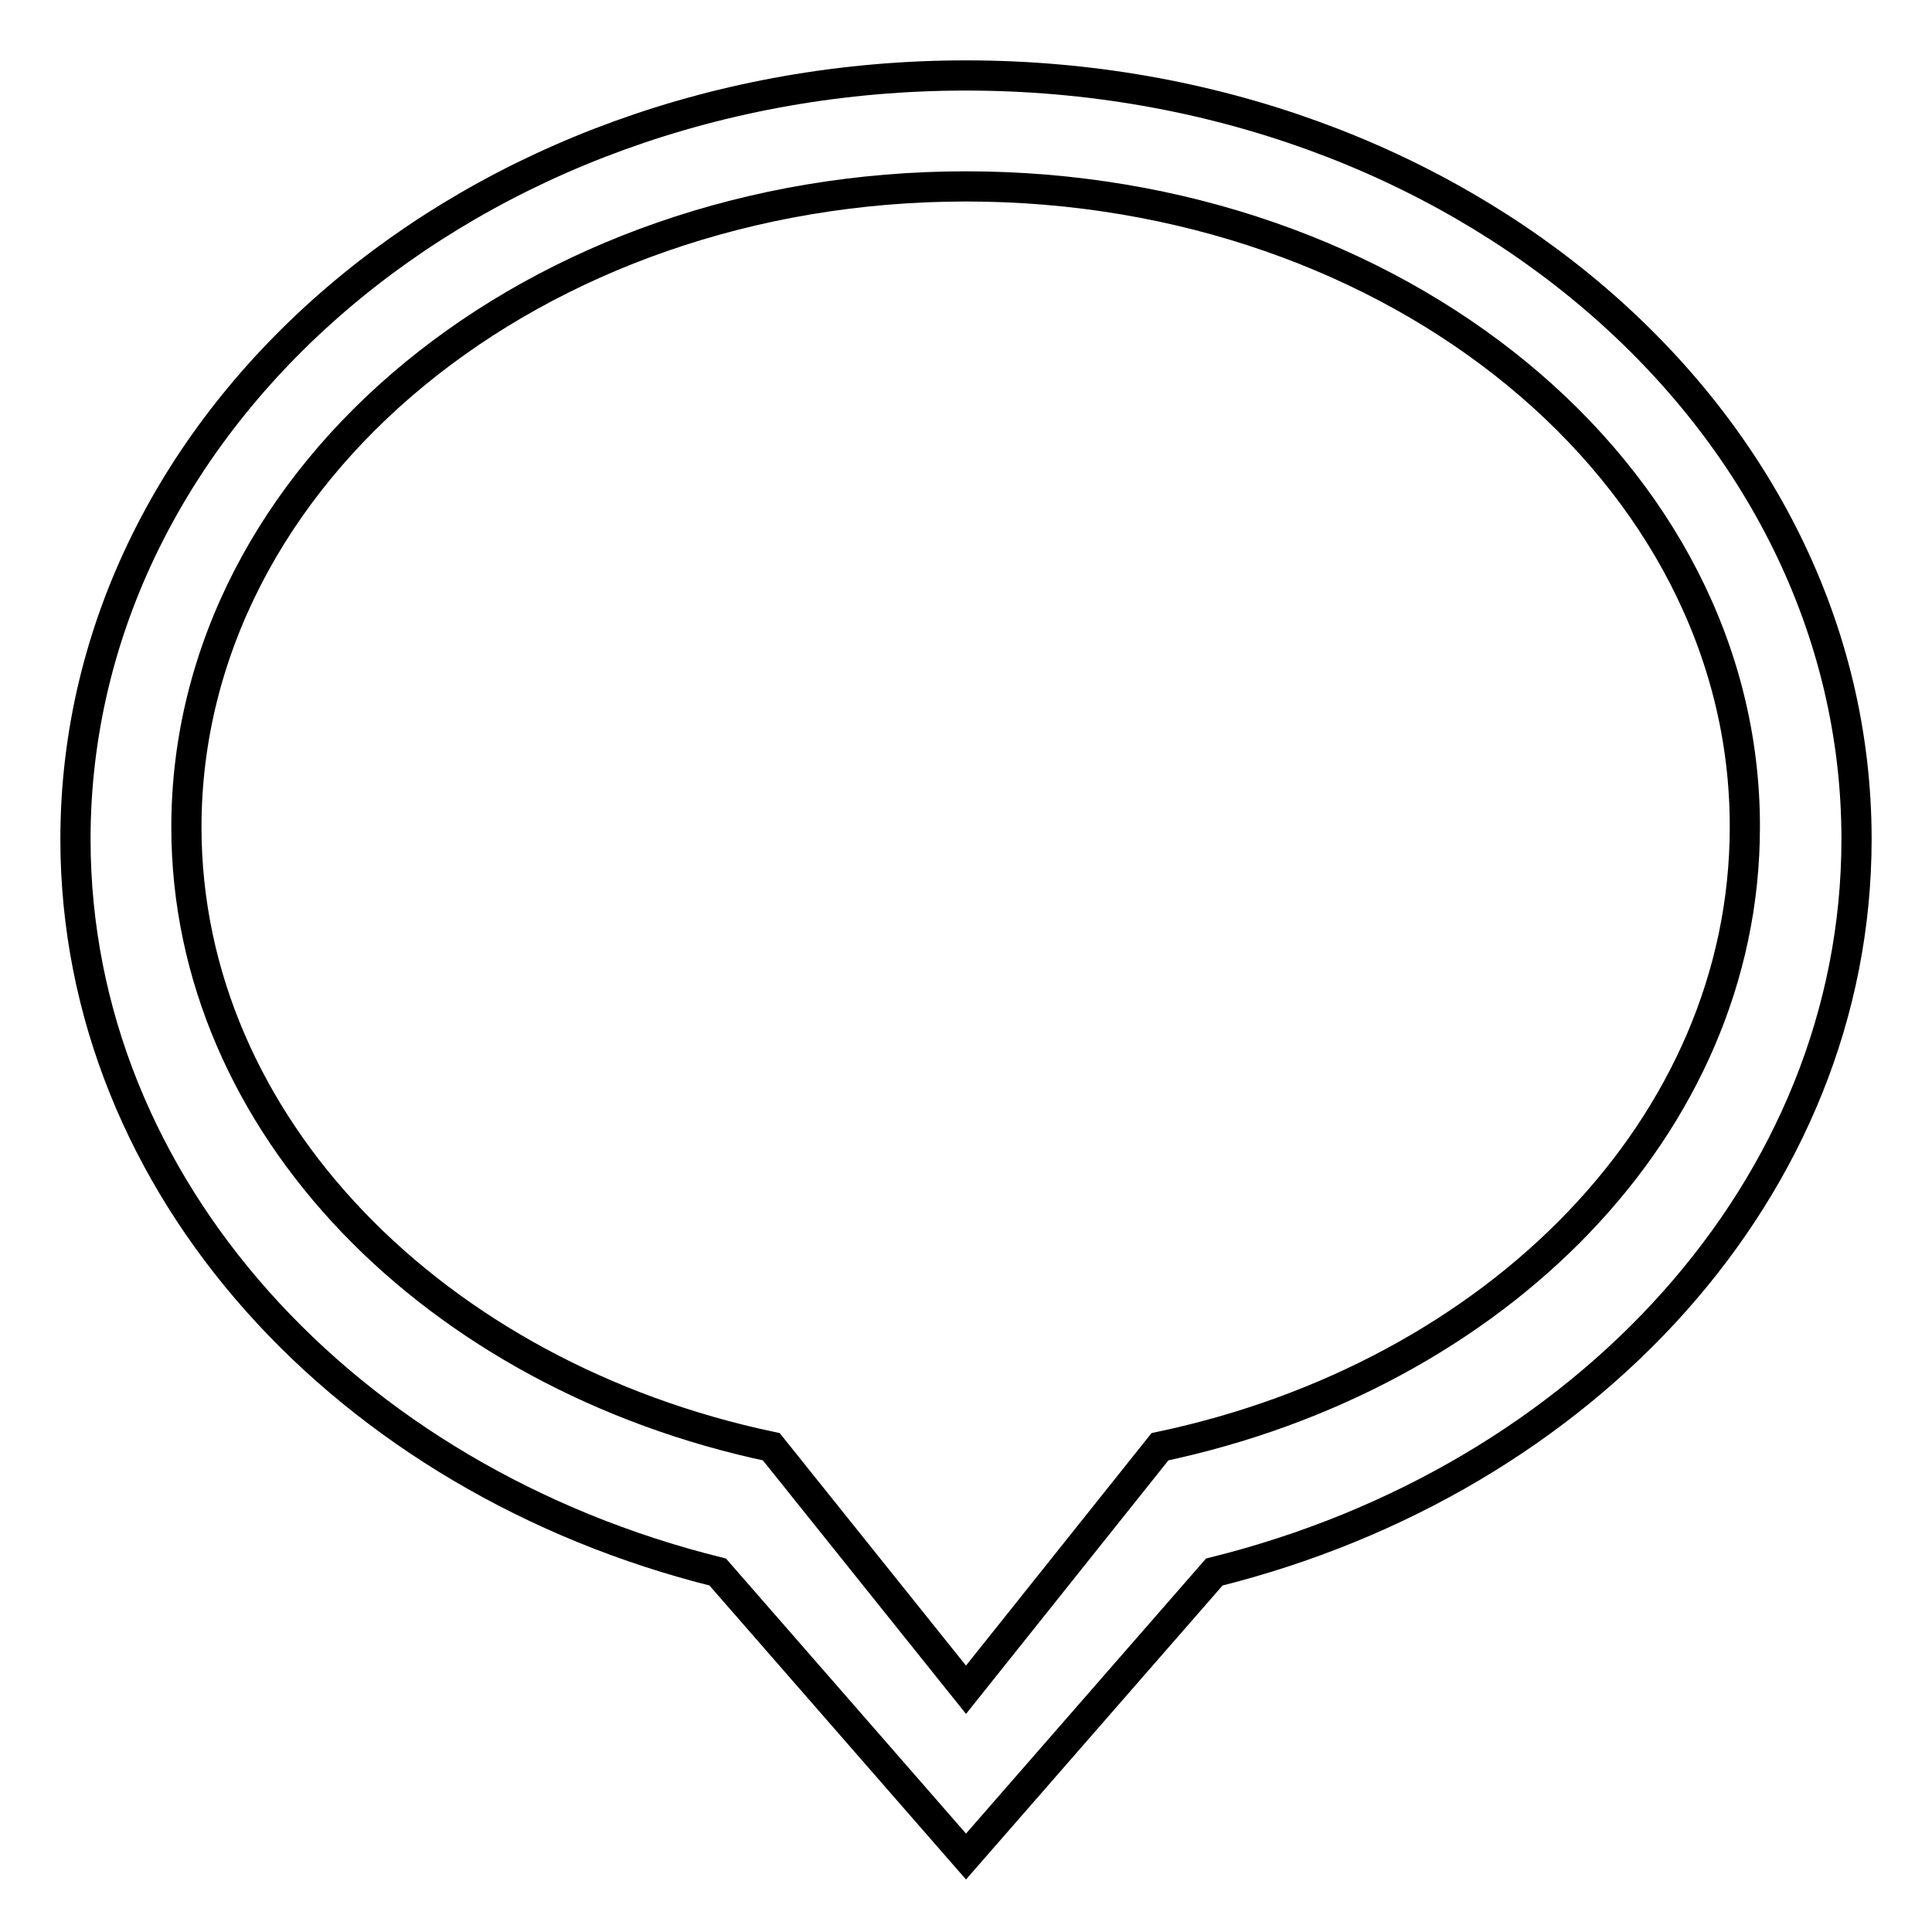
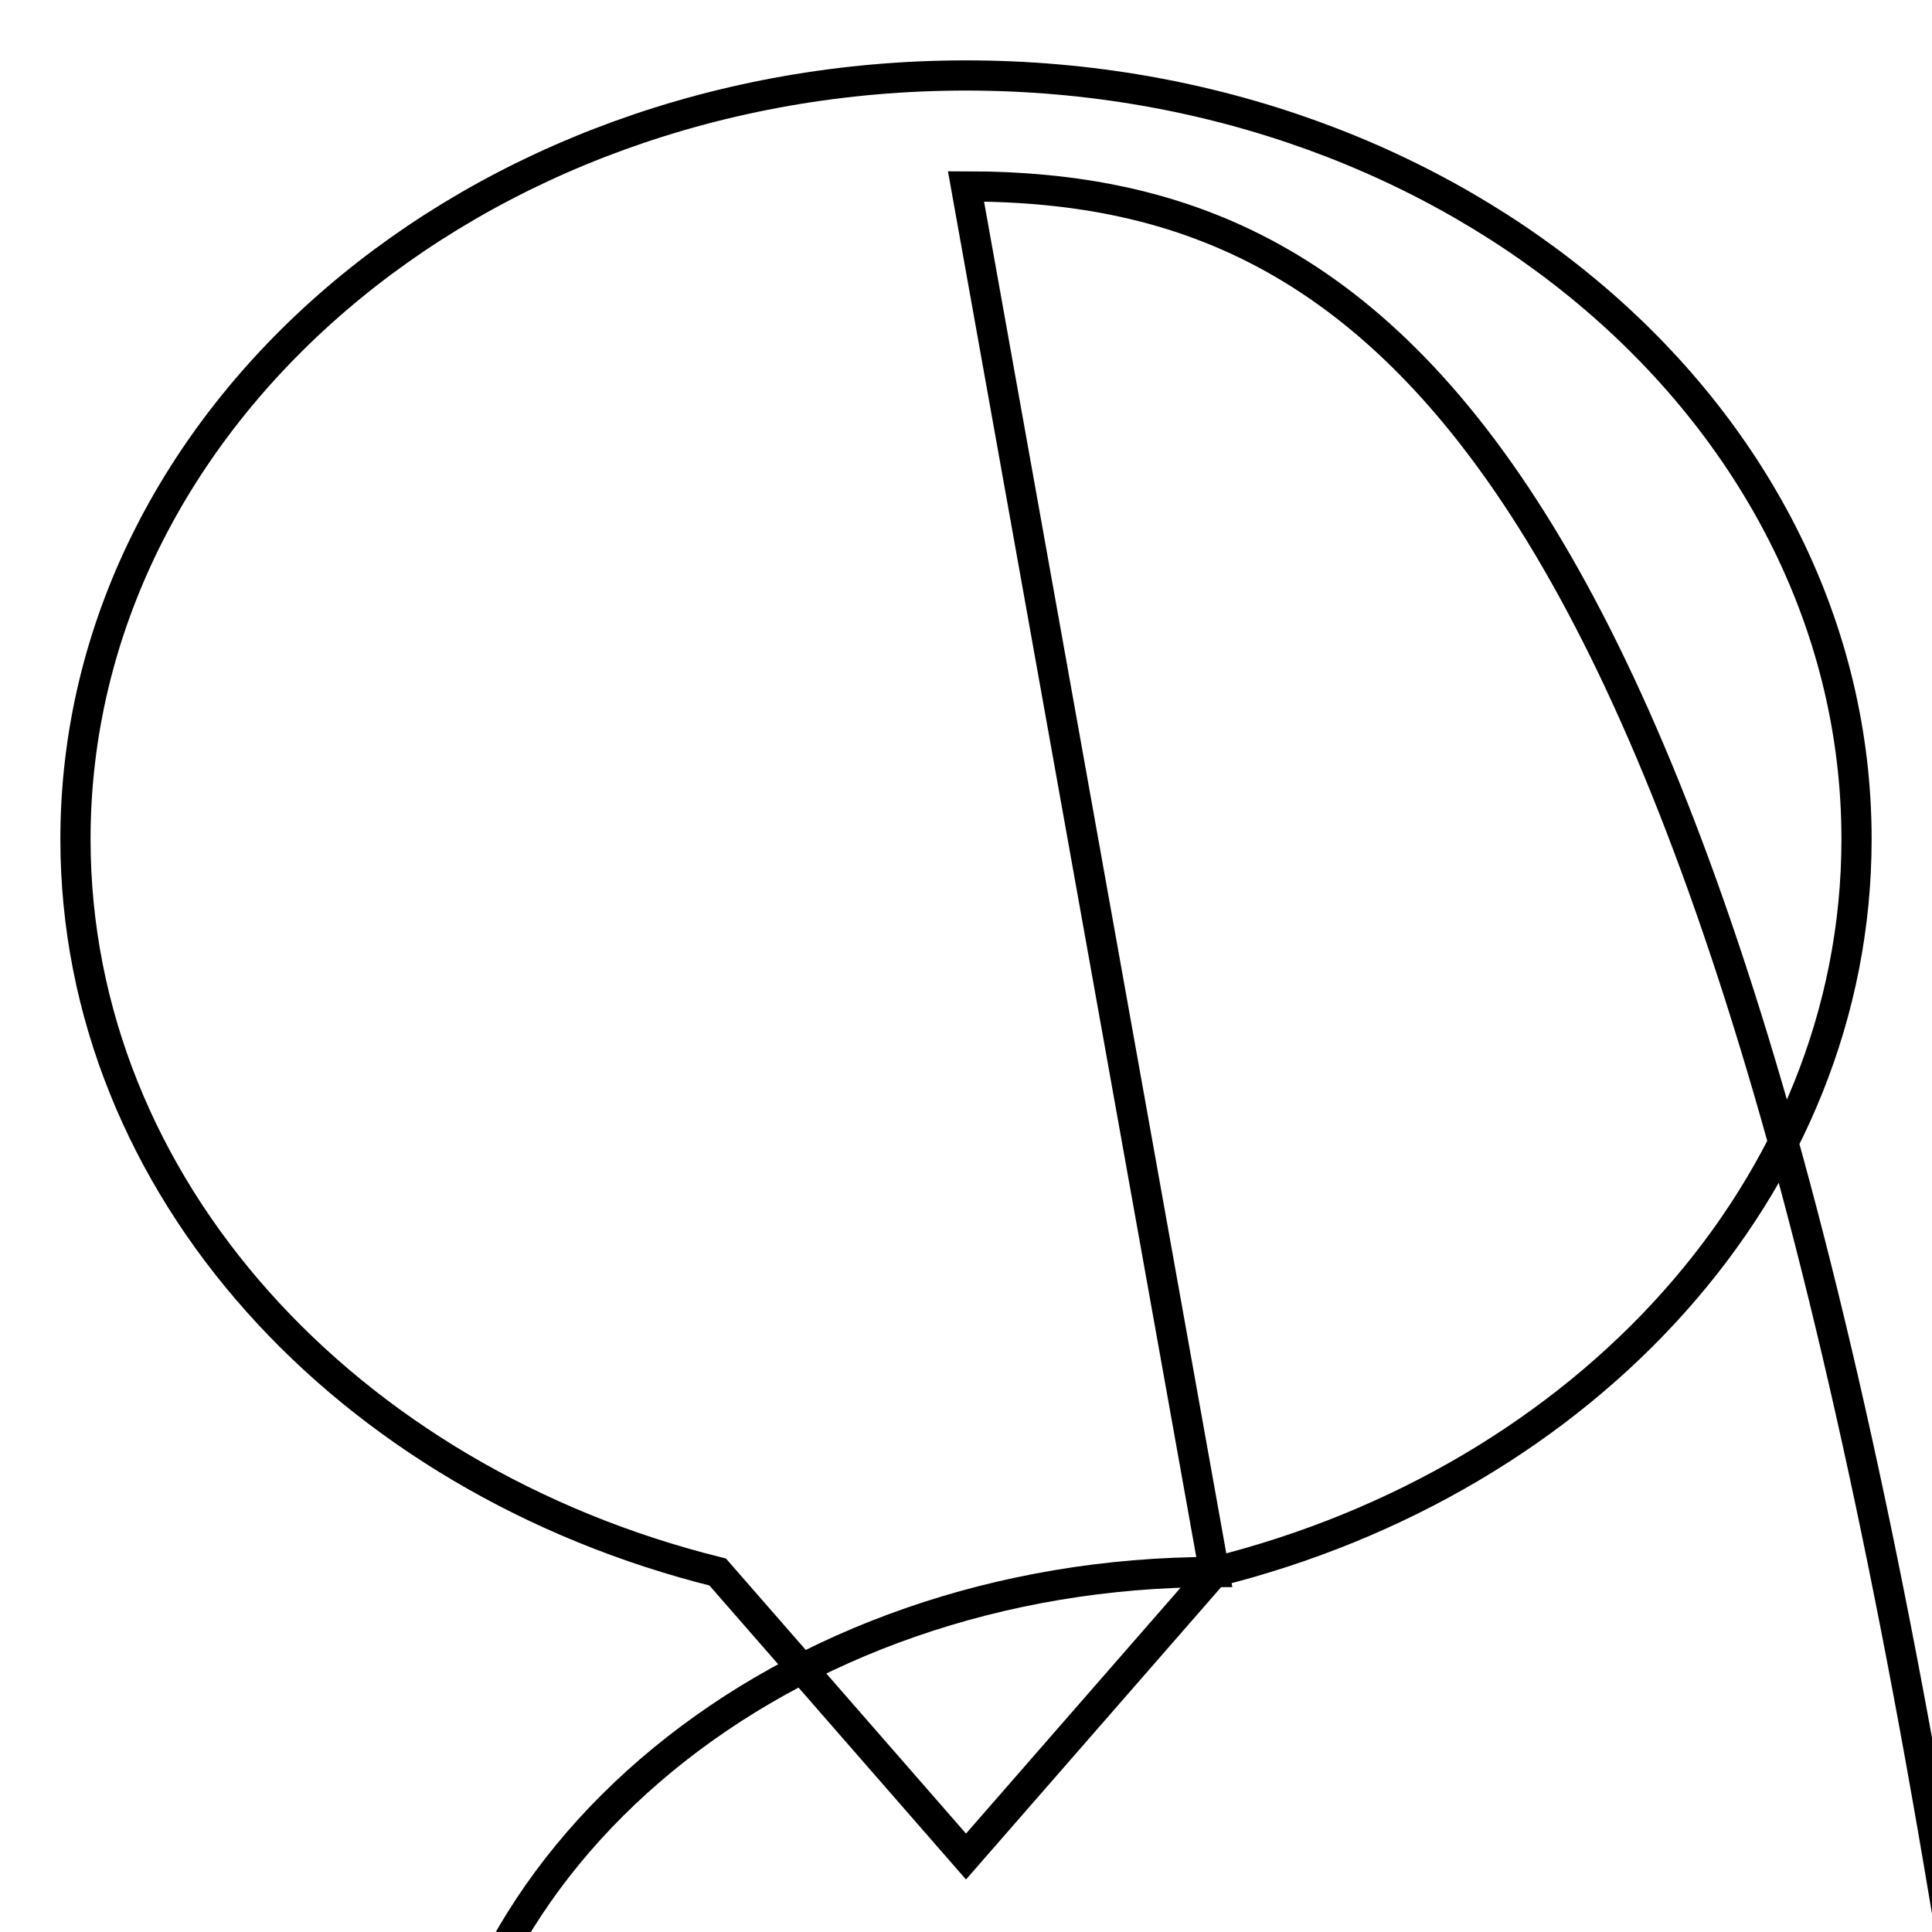
<svg xmlns="http://www.w3.org/2000/svg" version="1.1" x="0px" y="0px" viewBox="0 0 256 256" enable-background="new 0 0 256 256" xml:space="preserve">
  <g>
-     <path stroke-width="4" fill-opacity="0" stroke="#000000" d="M160.9,208.3L128,246l-32.9-37.7C46,196.1,10,157.3,10,111.2C10,55.3,62.8,10,128,10 c65.2,0,118,45.3,118,101.2C246,157.3,210,196.1,160.9,208.3z M128,24.7c-57.1,0-103.3,38-103.3,84.9c0,39.5,33,72.7,77.5,82.1 l25.8,32.2l9.5-11.9l0,0l16.2-20.3c44.6-9.4,77.5-42.5,77.5-82.1C231.3,62.7,185.1,24.7,128,24.7z" />
+     <path stroke-width="4" fill-opacity="0" stroke="#000000" d="M160.9,208.3L128,246l-32.9-37.7C46,196.1,10,157.3,10,111.2C10,55.3,62.8,10,128,10 c65.2,0,118,45.3,118,101.2C246,157.3,210,196.1,160.9,208.3z c-57.1,0-103.3,38-103.3,84.9c0,39.5,33,72.7,77.5,82.1 l25.8,32.2l9.5-11.9l0,0l16.2-20.3c44.6-9.4,77.5-42.5,77.5-82.1C231.3,62.7,185.1,24.7,128,24.7z" />
  </g>
</svg>